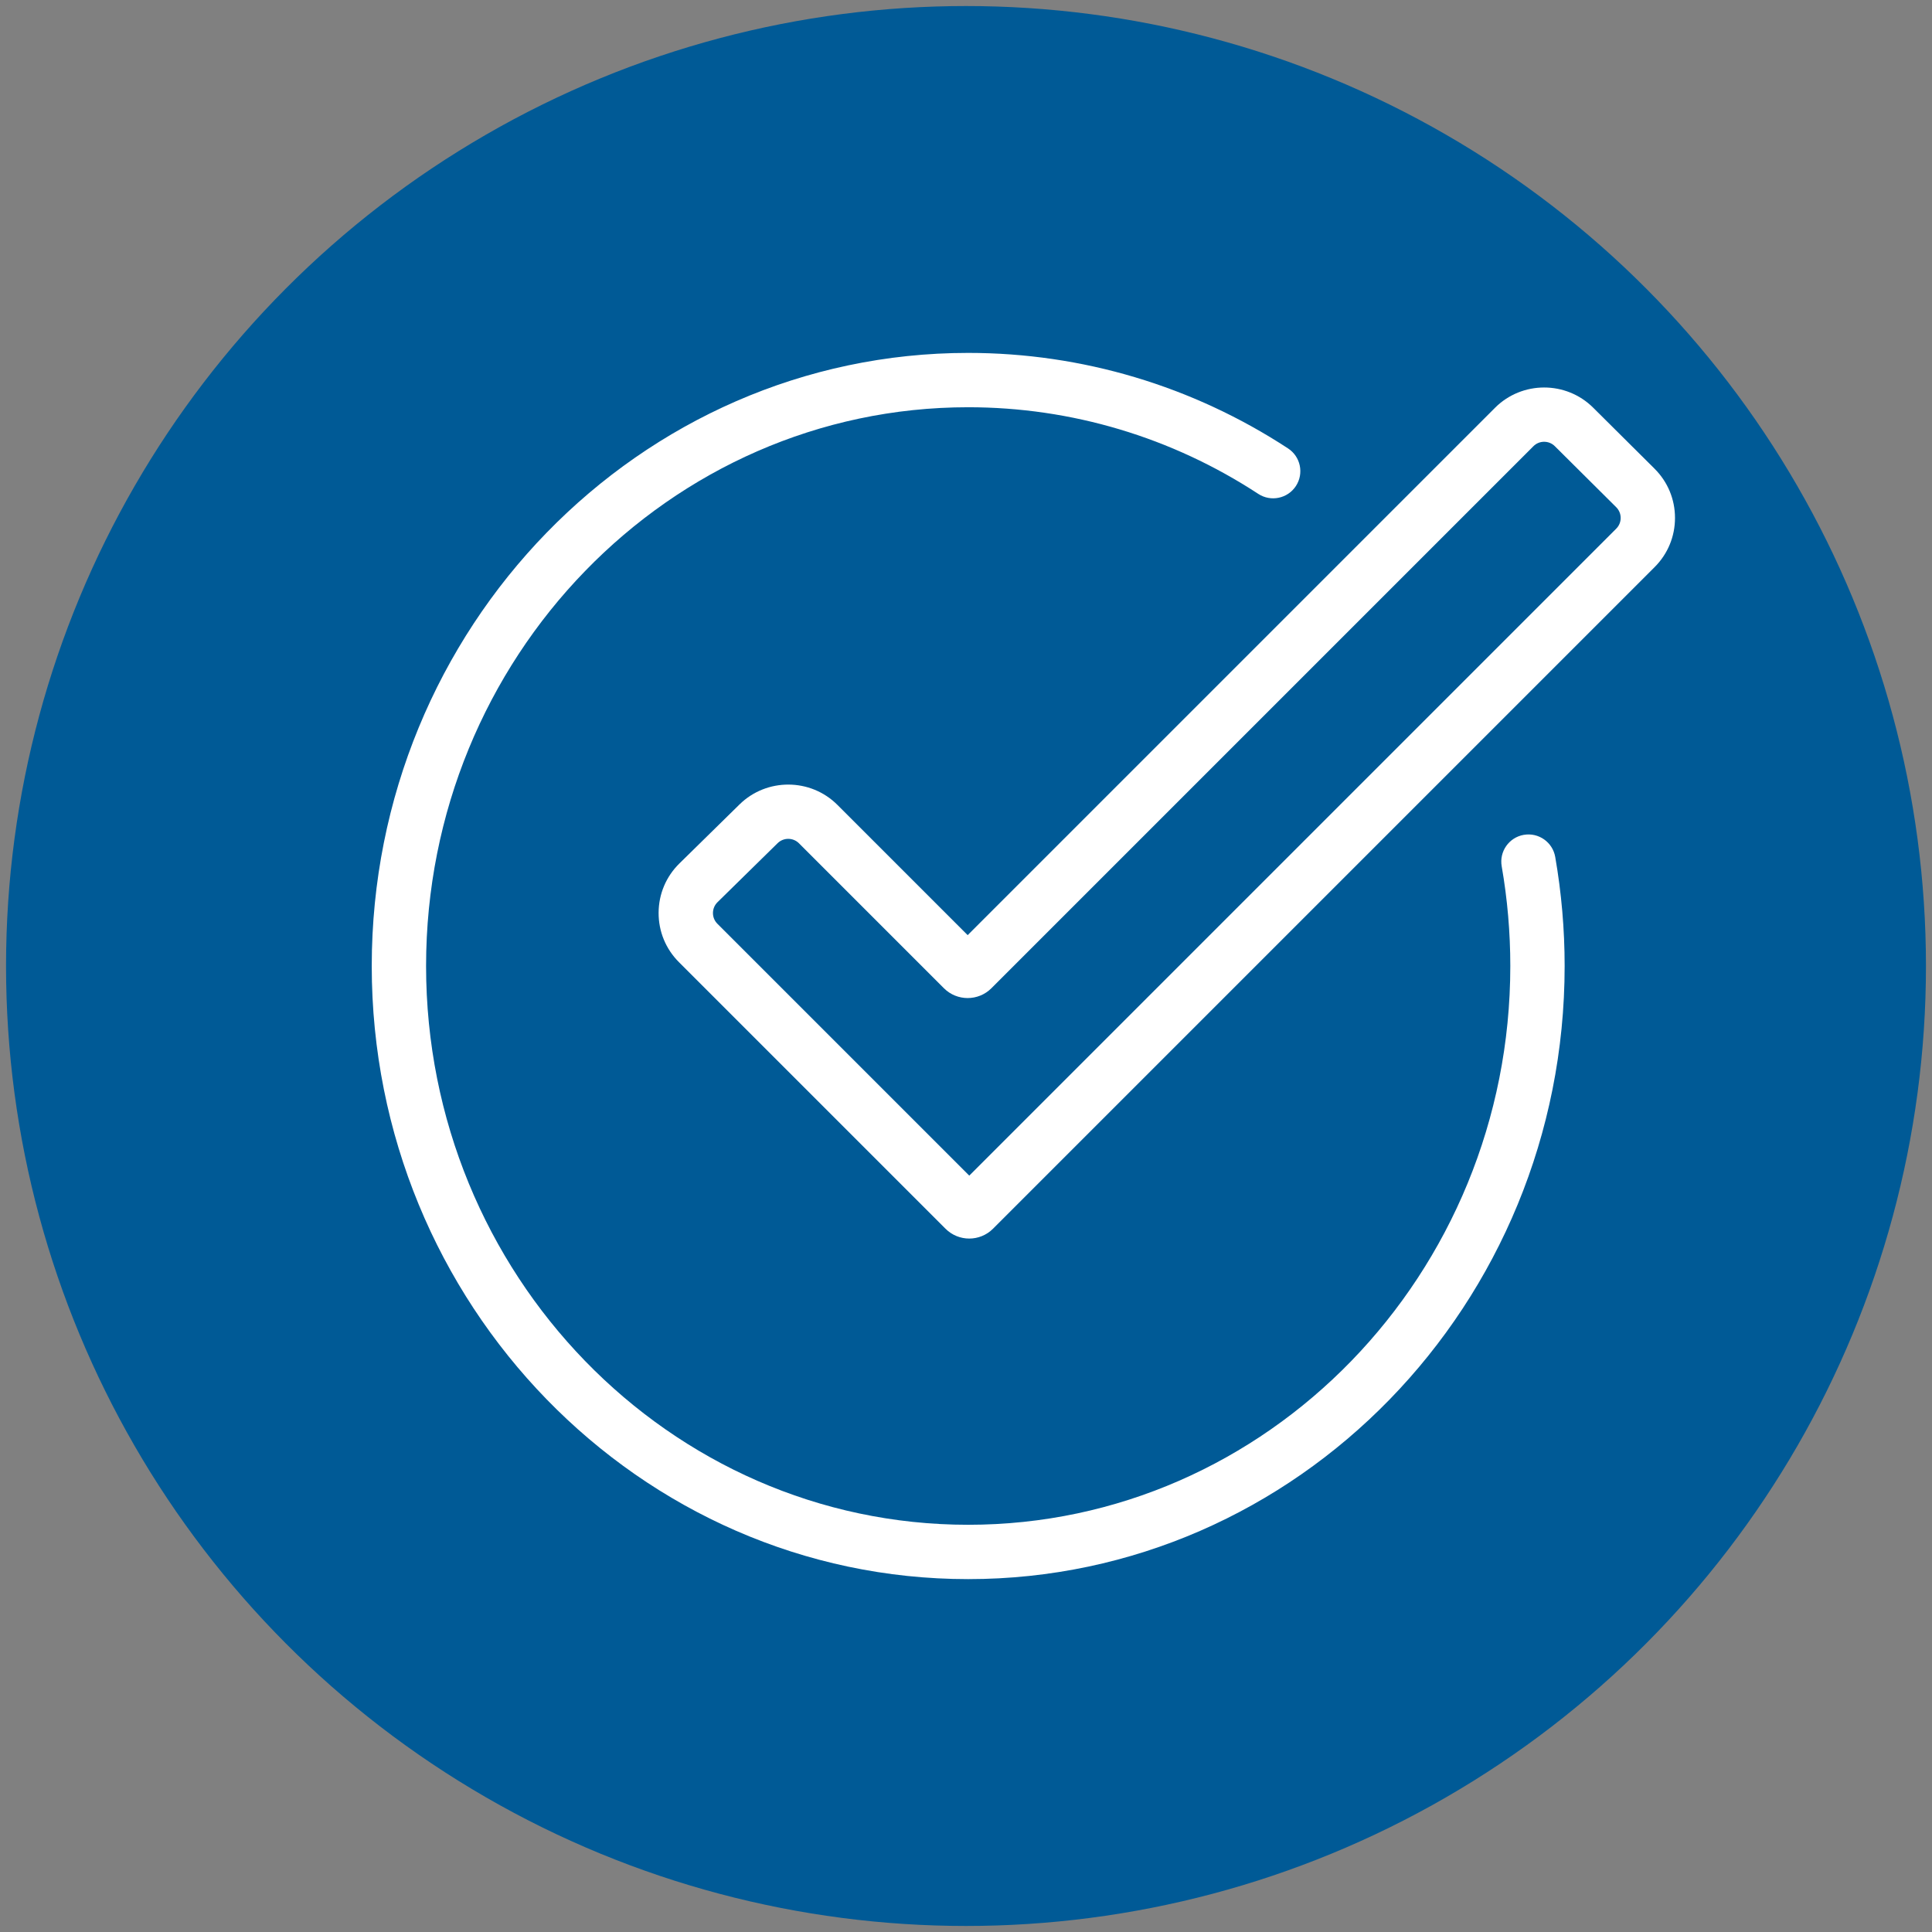
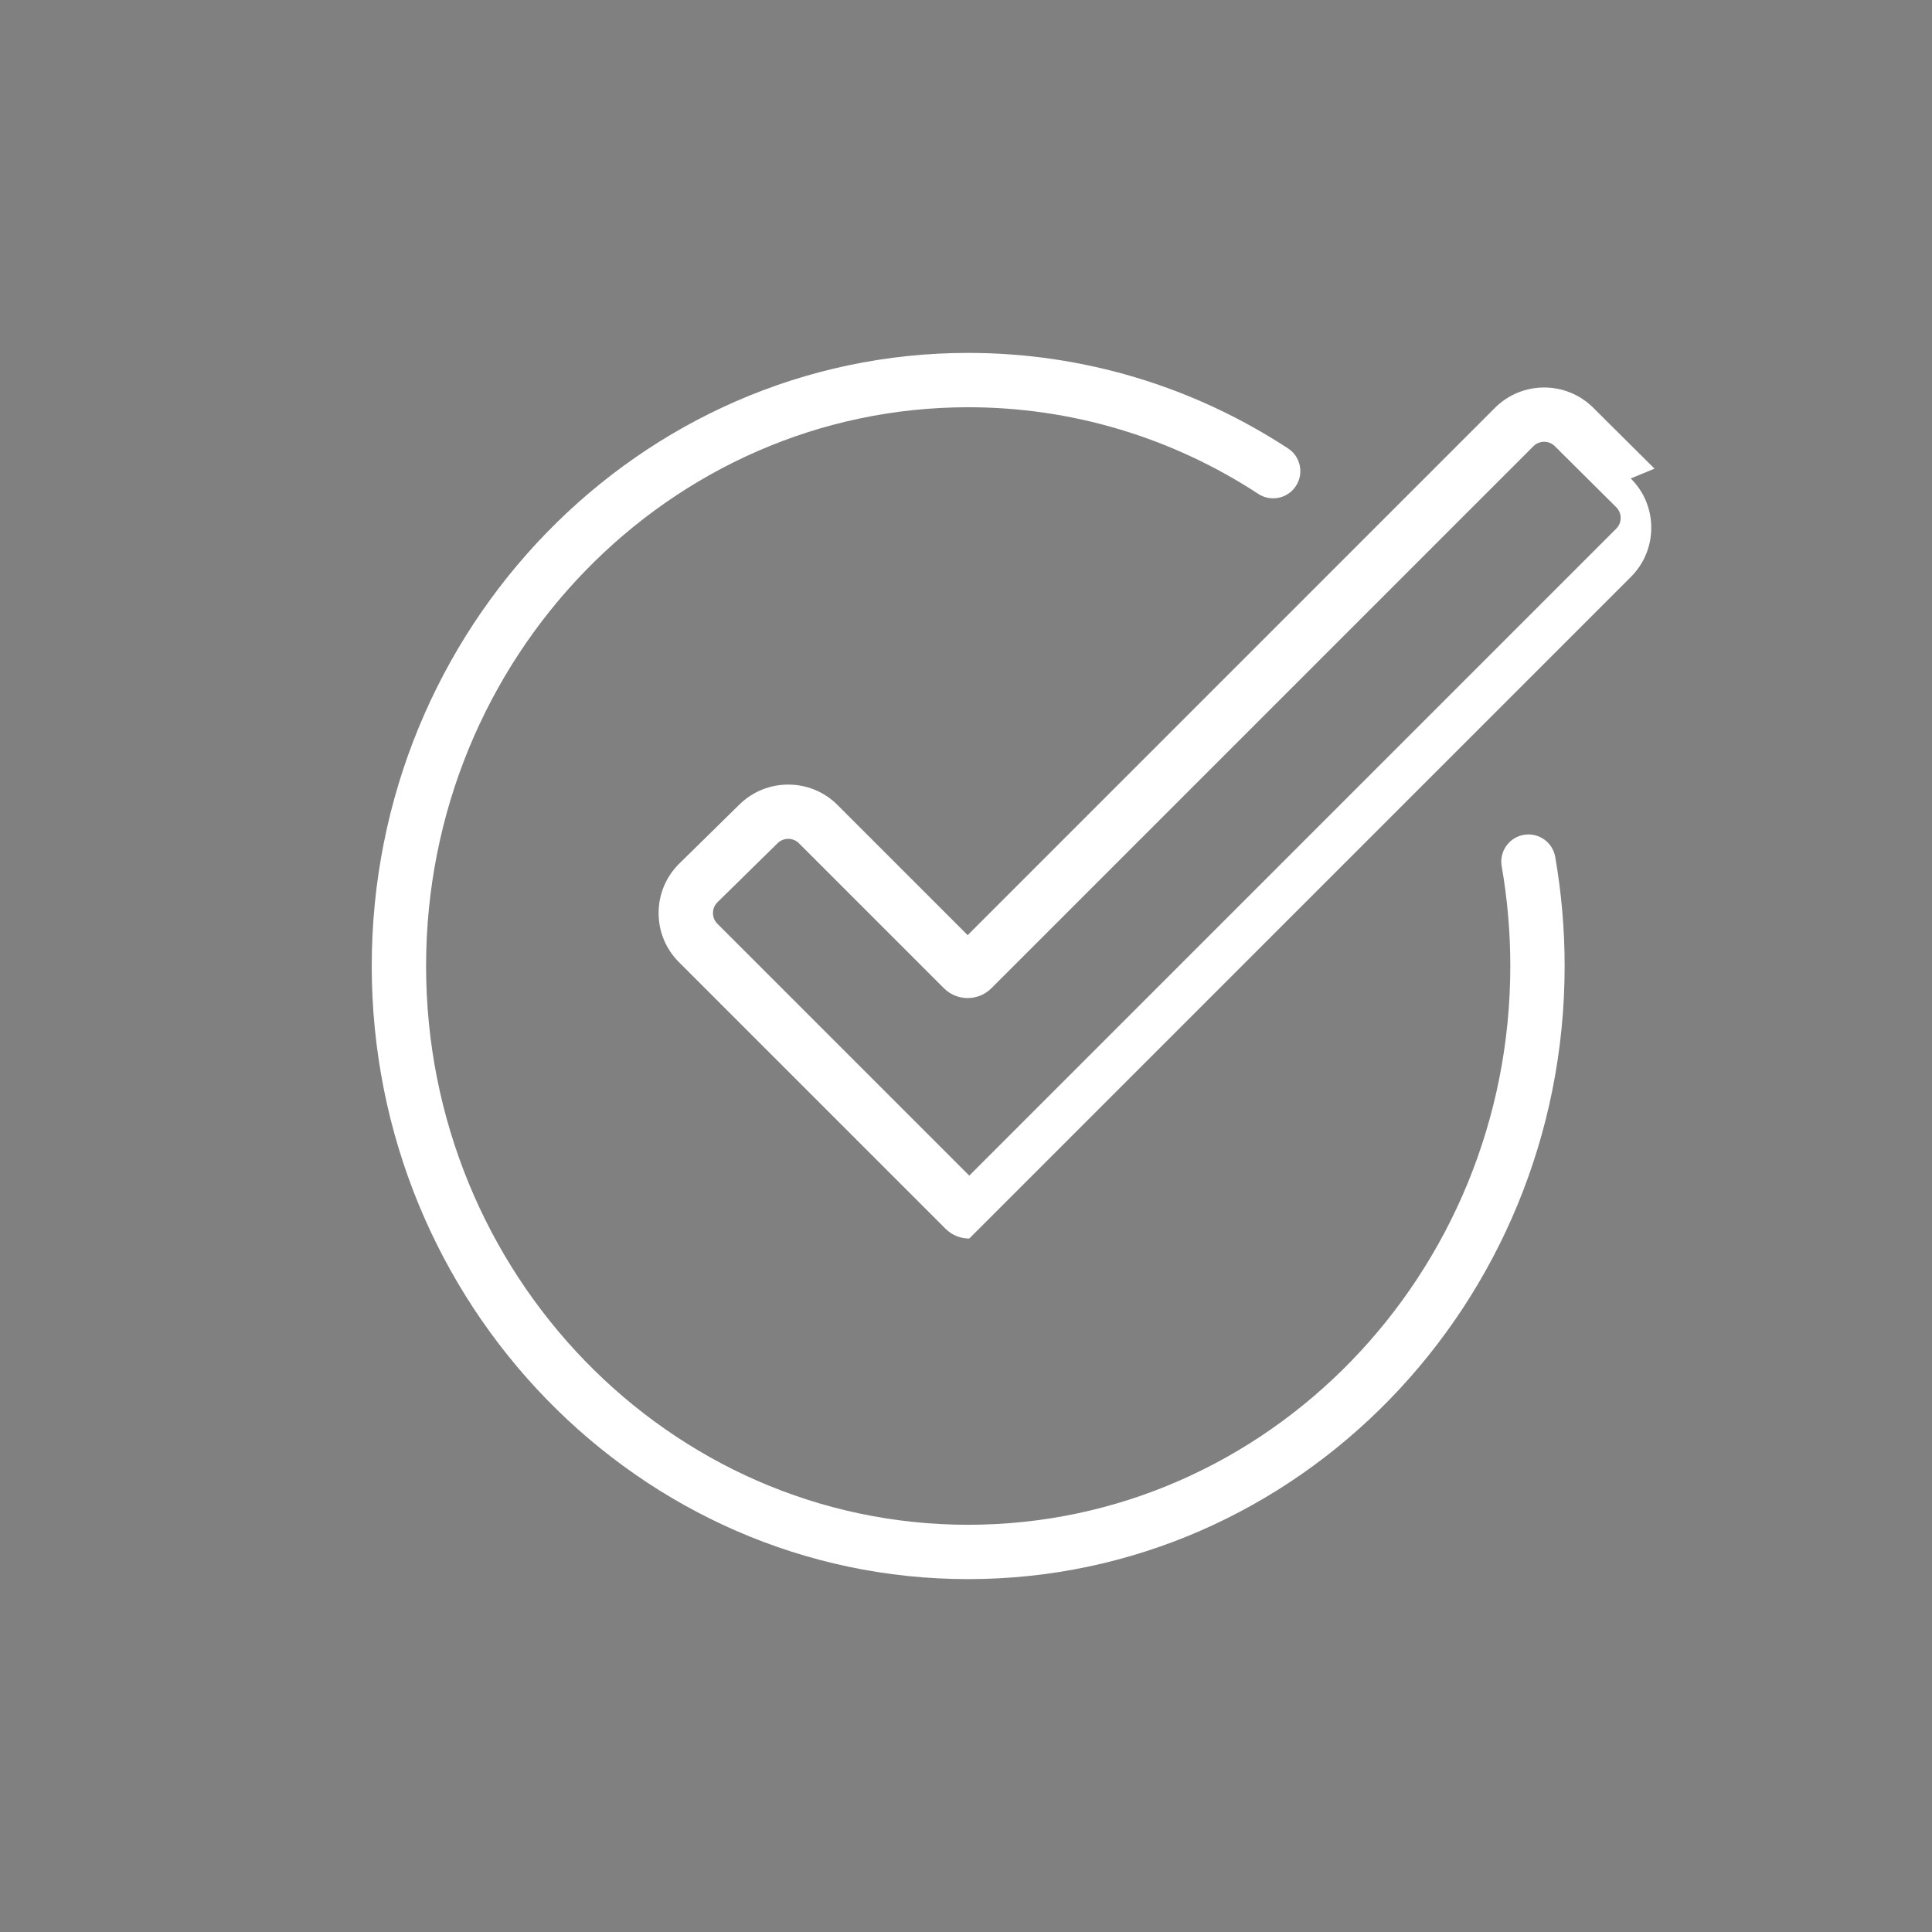
<svg xmlns="http://www.w3.org/2000/svg" viewBox="0 0 160 160">
  <rect x="0" y="0" width="160" height="160" fill="#808080" stroke="none" />
  <g id="Layer_2" data-name="Layer 2">
-     <circle cx="80" cy="80" r="79.5" style="fill: #005a96;" />
-   </g>
+     </g>
  <g id="Layer_1" data-name="Layer 1">
    <g>
      <path d="M126.193,69.138c-1.224.214-2.043,1.379-1.829,2.604.473,2.708.713,5.486.713,8.259,0,25.517-20.14,46.275-44.895,46.275s-44.896-20.759-44.896-46.275,20.14-46.275,44.896-46.275c8.541,0,16.849,2.481,24.024,7.176,1.038.678,2.434.389,3.115-.651.68-1.04.389-2.435-.651-3.115-7.91-5.175-17.069-7.91-26.488-7.91-27.237,0-49.396,22.778-49.396,50.775s22.159,50.775,49.396,50.775,49.395-22.777,49.395-50.775c0-3.031-.263-6.07-.78-9.033-.214-1.224-1.378-2.042-2.604-1.829Z" style="fill: #fff;" />
-       <path d="M137.019,38.811l-5.082-5.051c-2.243-2.23-5.89-2.225-8.127.012l-43.672,43.672-10.789-10.789c-2.224-2.224-5.858-2.241-8.103-.037l-4.98,4.889c-1.104,1.084-1.716,2.534-1.723,4.082s.592,3.002,1.687,4.096l22.074,22.074c.542.542,1.254.813,1.965.813s1.424-.271,1.966-.813l54.796-54.796c1.089-1.09,1.688-2.539,1.685-4.08-.002-1.541-.605-2.987-1.698-4.072ZM133.85,43.781l-53.58,53.579-20.858-20.858c-.239-.239-.37-.556-.368-.894s.135-.654.376-.891l4.979-4.889c.244-.239.562-.358.88-.358.322,0,.644.122.887.366l12.006,12.006c1.084,1.084,2.847,1.083,3.931,0l44.888-44.889c.488-.489,1.284-.489,1.773-.002l5.082,5.052c.238.237.37.552.371.888,0,.336-.13.653-.368.891Z" style="fill: #fff;" />
+       <path d="M137.019,38.811l-5.082-5.051c-2.243-2.23-5.89-2.225-8.127.012l-43.672,43.672-10.789-10.789c-2.224-2.224-5.858-2.241-8.103-.037l-4.98,4.889c-1.104,1.084-1.716,2.534-1.723,4.082s.592,3.002,1.687,4.096l22.074,22.074c.542.542,1.254.813,1.965.813l54.796-54.796c1.089-1.09,1.688-2.539,1.685-4.08-.002-1.541-.605-2.987-1.698-4.072ZM133.85,43.781l-53.58,53.579-20.858-20.858c-.239-.239-.37-.556-.368-.894s.135-.654.376-.891l4.979-4.889c.244-.239.562-.358.88-.358.322,0,.644.122.887.366l12.006,12.006c1.084,1.084,2.847,1.083,3.931,0l44.888-44.889c.488-.489,1.284-.489,1.773-.002l5.082,5.052c.238.237.37.552.371.888,0,.336-.13.653-.368.891Z" style="fill: #fff;" />
    </g>
  </g>
</svg>